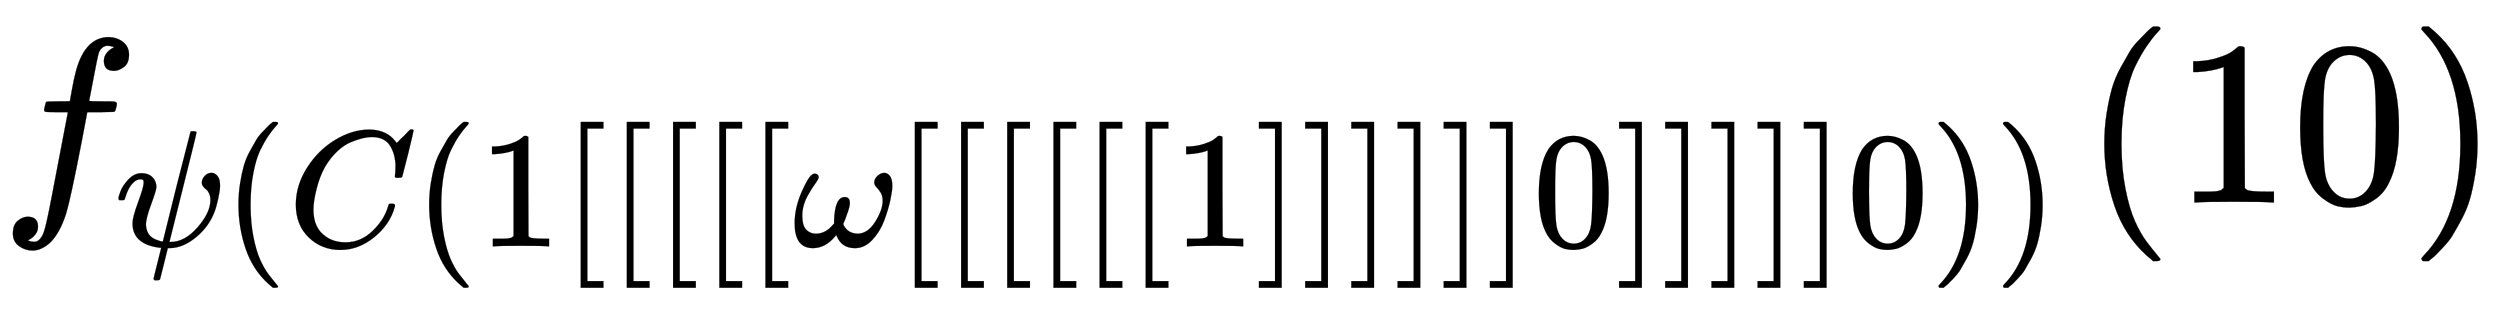
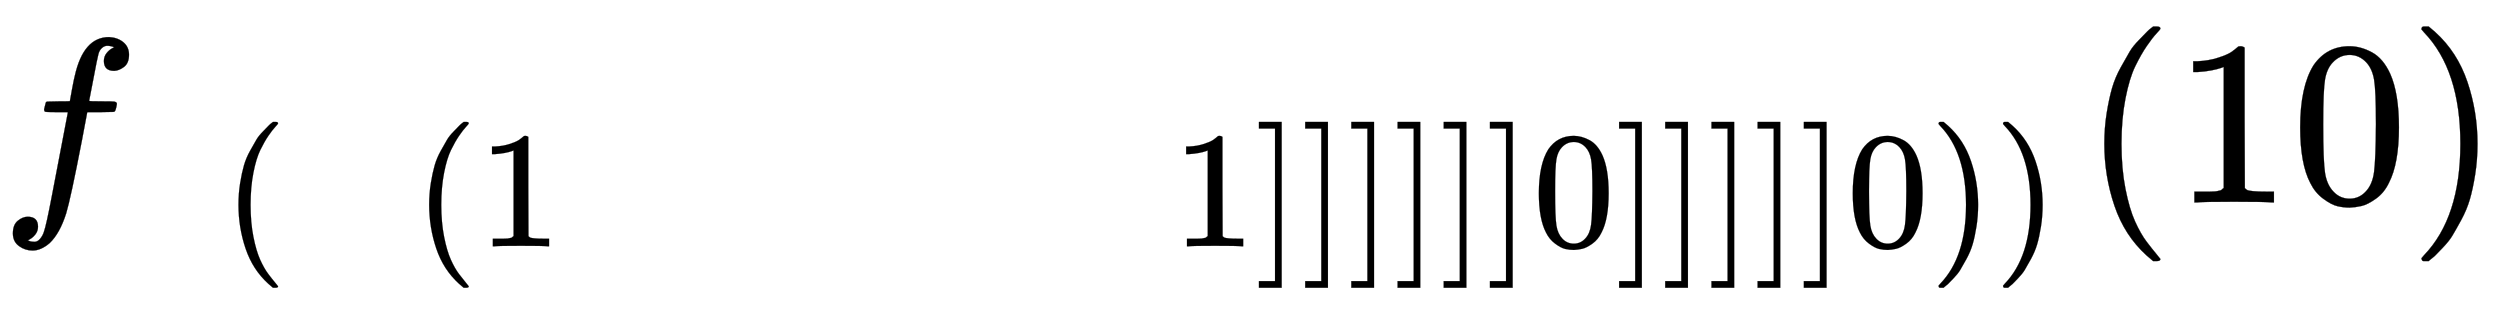
<svg xmlns="http://www.w3.org/2000/svg" xmlns:xlink="http://www.w3.org/1999/xlink" width="24.756ex" height="3.176ex" style="vertical-align: -1.171ex;" viewBox="0 -863.1 10658.9 1367.4" role="img" focusable="false" aria-labelledby="MathJax-SVG-1-Title">
  <title id="MathJax-SVG-1-Title">{\displaystyle f_{\psi (C(1[[[[[\omega [[[[[[1]]]]]]0]]]]]0))}(10)}</title>
  <defs aria-hidden="true">
    <path stroke-width="1" id="E1-MJMATHI-66" d="M118 -162Q120 -162 124 -164T135 -167T147 -168Q160 -168 171 -155T187 -126Q197 -99 221 27T267 267T289 382V385H242Q195 385 192 387Q188 390 188 397L195 425Q197 430 203 430T250 431Q298 431 298 432Q298 434 307 482T319 540Q356 705 465 705Q502 703 526 683T550 630Q550 594 529 578T487 561Q443 561 443 603Q443 622 454 636T478 657L487 662Q471 668 457 668Q445 668 434 658T419 630Q412 601 403 552T387 469T380 433Q380 431 435 431Q480 431 487 430T498 424Q499 420 496 407T491 391Q489 386 482 386T428 385H372L349 263Q301 15 282 -47Q255 -132 212 -173Q175 -205 139 -205Q107 -205 81 -186T55 -132Q55 -95 76 -78T118 -61Q162 -61 162 -103Q162 -122 151 -136T127 -157L118 -162Z" />
-     <path stroke-width="1" id="E1-MJMATHI-3C8" d="M161 441Q202 441 226 417T250 358Q250 338 218 252T187 127Q190 85 214 61Q235 43 257 37Q275 29 288 29H289L371 360Q455 691 456 692Q459 694 472 694Q492 694 492 687Q492 678 411 356Q329 28 329 27T335 26Q421 26 498 114T576 278Q576 302 568 319T550 343T532 361T524 384Q524 405 541 424T583 443Q602 443 618 425T634 366Q634 337 623 288T605 220Q573 125 492 57T329 -11H319L296 -104Q272 -198 272 -199Q270 -205 252 -205H239Q233 -199 233 -197Q233 -192 256 -102T279 -9Q272 -8 265 -8Q106 14 106 139Q106 174 139 264T173 379Q173 380 173 381Q173 390 173 393T169 400T158 404H154Q131 404 112 385T82 344T65 302T57 280Q55 278 41 278H27Q21 284 21 287Q21 299 34 333T82 404T161 441Z" />
    <path stroke-width="1" id="E1-MJMAIN-28" d="M94 250Q94 319 104 381T127 488T164 576T202 643T244 695T277 729T302 750H315H319Q333 750 333 741Q333 738 316 720T275 667T226 581T184 443T167 250T184 58T225 -81T274 -167T316 -220T333 -241Q333 -250 318 -250H315H302L274 -226Q180 -141 137 -14T94 250Z" />
-     <path stroke-width="1" id="E1-MJMATHI-43" d="M50 252Q50 367 117 473T286 641T490 704Q580 704 633 653Q642 643 648 636T656 626L657 623Q660 623 684 649Q691 655 699 663T715 679T725 690L740 705H746Q760 705 760 698Q760 694 728 561Q692 422 692 421Q690 416 687 415T669 413H653Q647 419 647 422Q647 423 648 429T650 449T651 481Q651 552 619 605T510 659Q484 659 454 652T382 628T299 572T226 479Q194 422 175 346T156 222Q156 108 232 58Q280 24 350 24Q441 24 512 92T606 240Q610 253 612 255T628 257Q648 257 648 248Q648 243 647 239Q618 132 523 55T319 -22Q206 -22 128 53T50 252Z" />
-     <path stroke-width="1" id="E1-MJMAIN-31" d="M213 578L200 573Q186 568 160 563T102 556H83V602H102Q149 604 189 617T245 641T273 663Q275 666 285 666Q294 666 302 660V361L303 61Q310 54 315 52T339 48T401 46H427V0H416Q395 3 257 3Q121 3 100 0H88V46H114Q136 46 152 46T177 47T193 50T201 52T207 57T213 61V578Z" />
-     <path stroke-width="1" id="E1-MJMAIN-5B" d="M118 -250V750H255V710H158V-210H255V-250H118Z" />
-     <path stroke-width="1" id="E1-MJMATHI-3C9" d="M495 384Q495 406 514 424T555 443Q574 443 589 425T604 364Q604 334 592 278T555 155T483 38T377 -11Q297 -11 267 66Q266 68 260 61Q201 -11 125 -11Q15 -11 15 139Q15 230 56 325T123 434Q135 441 147 436Q160 429 160 418Q160 406 140 379T94 306T62 208Q61 202 61 187Q61 124 85 100T143 76Q201 76 245 129L253 137V156Q258 297 317 297Q348 297 348 261Q348 243 338 213T318 158L308 135Q309 133 310 129T318 115T334 97T358 83T393 76Q456 76 501 148T546 274Q546 305 533 325T508 357T495 384Z" />
+     <path stroke-width="1" id="E1-MJMAIN-31" d="M213 578L200 573Q186 568 160 563T102 556H83V602H102Q149 604 189 617T245 641T273 663Q275 666 285 666Q294 666 302 660V361L303 61Q310 54 315 52T339 48T401 46H427V0H416Q395 3 257 3Q121 3 100 0H88V46Q136 46 152 46T177 47T193 50T201 52T207 57T213 61V578Z" />
    <path stroke-width="1" id="E1-MJMAIN-5D" d="M22 710V750H159V-250H22V-210H119V710H22Z" />
    <path stroke-width="1" id="E1-MJMAIN-30" d="M96 585Q152 666 249 666Q297 666 345 640T423 548Q460 465 460 320Q460 165 417 83Q397 41 362 16T301 -15T250 -22Q224 -22 198 -16T137 16T82 83Q39 165 39 320Q39 494 96 585ZM321 597Q291 629 250 629Q208 629 178 597Q153 571 145 525T137 333Q137 175 145 125T181 46Q209 16 250 16Q290 16 318 46Q347 76 354 130T362 333Q362 478 354 524T321 597Z" />
    <path stroke-width="1" id="E1-MJMAIN-29" d="M60 749L64 750Q69 750 74 750H86L114 726Q208 641 251 514T294 250Q294 182 284 119T261 12T224 -76T186 -143T145 -194T113 -227T90 -246Q87 -249 86 -250H74Q66 -250 63 -250T58 -247T55 -238Q56 -237 66 -225Q221 -64 221 250T66 725Q56 737 55 738Q55 746 60 749Z" />
  </defs>
  <g stroke="currentColor" fill="currentColor" stroke-width="0" transform="matrix(1 0 0 -1 0 0)" aria-hidden="true">
    <use xlink:href="#E1-MJMATHI-66" x="0" y="0" />
    <g transform="translate(490,-187)">
      <use transform="scale(0.707)" xlink:href="#E1-MJMATHI-3C8" x="0" y="0" />
      <use transform="scale(0.707)" xlink:href="#E1-MJMAIN-28" x="651" y="0" />
      <use transform="scale(0.707)" xlink:href="#E1-MJMATHI-43" x="1041" y="0" />
      <use transform="scale(0.707)" xlink:href="#E1-MJMAIN-28" x="1801" y="0" />
      <use transform="scale(0.707)" xlink:href="#E1-MJMAIN-31" x="2191" y="0" />
      <use transform="scale(0.707)" xlink:href="#E1-MJMAIN-5B" x="2691" y="0" />
      <use transform="scale(0.707)" xlink:href="#E1-MJMAIN-5B" x="2969" y="0" />
      <use transform="scale(0.707)" xlink:href="#E1-MJMAIN-5B" x="3248" y="0" />
      <use transform="scale(0.707)" xlink:href="#E1-MJMAIN-5B" x="3527" y="0" />
      <use transform="scale(0.707)" xlink:href="#E1-MJMAIN-5B" x="3805" y="0" />
      <use transform="scale(0.707)" xlink:href="#E1-MJMATHI-3C9" x="4084" y="0" />
      <use transform="scale(0.707)" xlink:href="#E1-MJMAIN-5B" x="4706" y="0" />
      <use transform="scale(0.707)" xlink:href="#E1-MJMAIN-5B" x="4985" y="0" />
      <use transform="scale(0.707)" xlink:href="#E1-MJMAIN-5B" x="5263" y="0" />
      <use transform="scale(0.707)" xlink:href="#E1-MJMAIN-5B" x="5542" y="0" />
      <use transform="scale(0.707)" xlink:href="#E1-MJMAIN-5B" x="5820" y="0" />
      <use transform="scale(0.707)" xlink:href="#E1-MJMAIN-5B" x="6098" y="0" />
      <use transform="scale(0.707)" xlink:href="#E1-MJMAIN-31" x="6377" y="0" />
      <use transform="scale(0.707)" xlink:href="#E1-MJMAIN-5D" x="6877" y="0" />
      <use transform="scale(0.707)" xlink:href="#E1-MJMAIN-5D" x="7156" y="0" />
      <use transform="scale(0.707)" xlink:href="#E1-MJMAIN-5D" x="7434" y="0" />
      <use transform="scale(0.707)" xlink:href="#E1-MJMAIN-5D" x="7713" y="0" />
      <use transform="scale(0.707)" xlink:href="#E1-MJMAIN-5D" x="7991" y="0" />
      <use transform="scale(0.707)" xlink:href="#E1-MJMAIN-5D" x="8270" y="0" />
      <use transform="scale(0.707)" xlink:href="#E1-MJMAIN-30" x="8548" y="0" />
      <use transform="scale(0.707)" xlink:href="#E1-MJMAIN-5D" x="9049" y="0" />
      <use transform="scale(0.707)" xlink:href="#E1-MJMAIN-5D" x="9327" y="0" />
      <use transform="scale(0.707)" xlink:href="#E1-MJMAIN-5D" x="9606" y="0" />
      <use transform="scale(0.707)" xlink:href="#E1-MJMAIN-5D" x="9884" y="0" />
      <use transform="scale(0.707)" xlink:href="#E1-MJMAIN-5D" x="10163" y="0" />
      <use transform="scale(0.707)" xlink:href="#E1-MJMAIN-30" x="10441" y="0" />
      <use transform="scale(0.707)" xlink:href="#E1-MJMAIN-29" x="10942" y="0" />
      <use transform="scale(0.707)" xlink:href="#E1-MJMAIN-29" x="11331" y="0" />
    </g>
    <use xlink:href="#E1-MJMAIN-28" x="8878" y="0" />
    <g transform="translate(9268,0)">
      <use xlink:href="#E1-MJMAIN-31" />
      <use xlink:href="#E1-MJMAIN-30" x="500" y="0" />
    </g>
    <use xlink:href="#E1-MJMAIN-29" x="10269" y="0" />
  </g>
</svg>